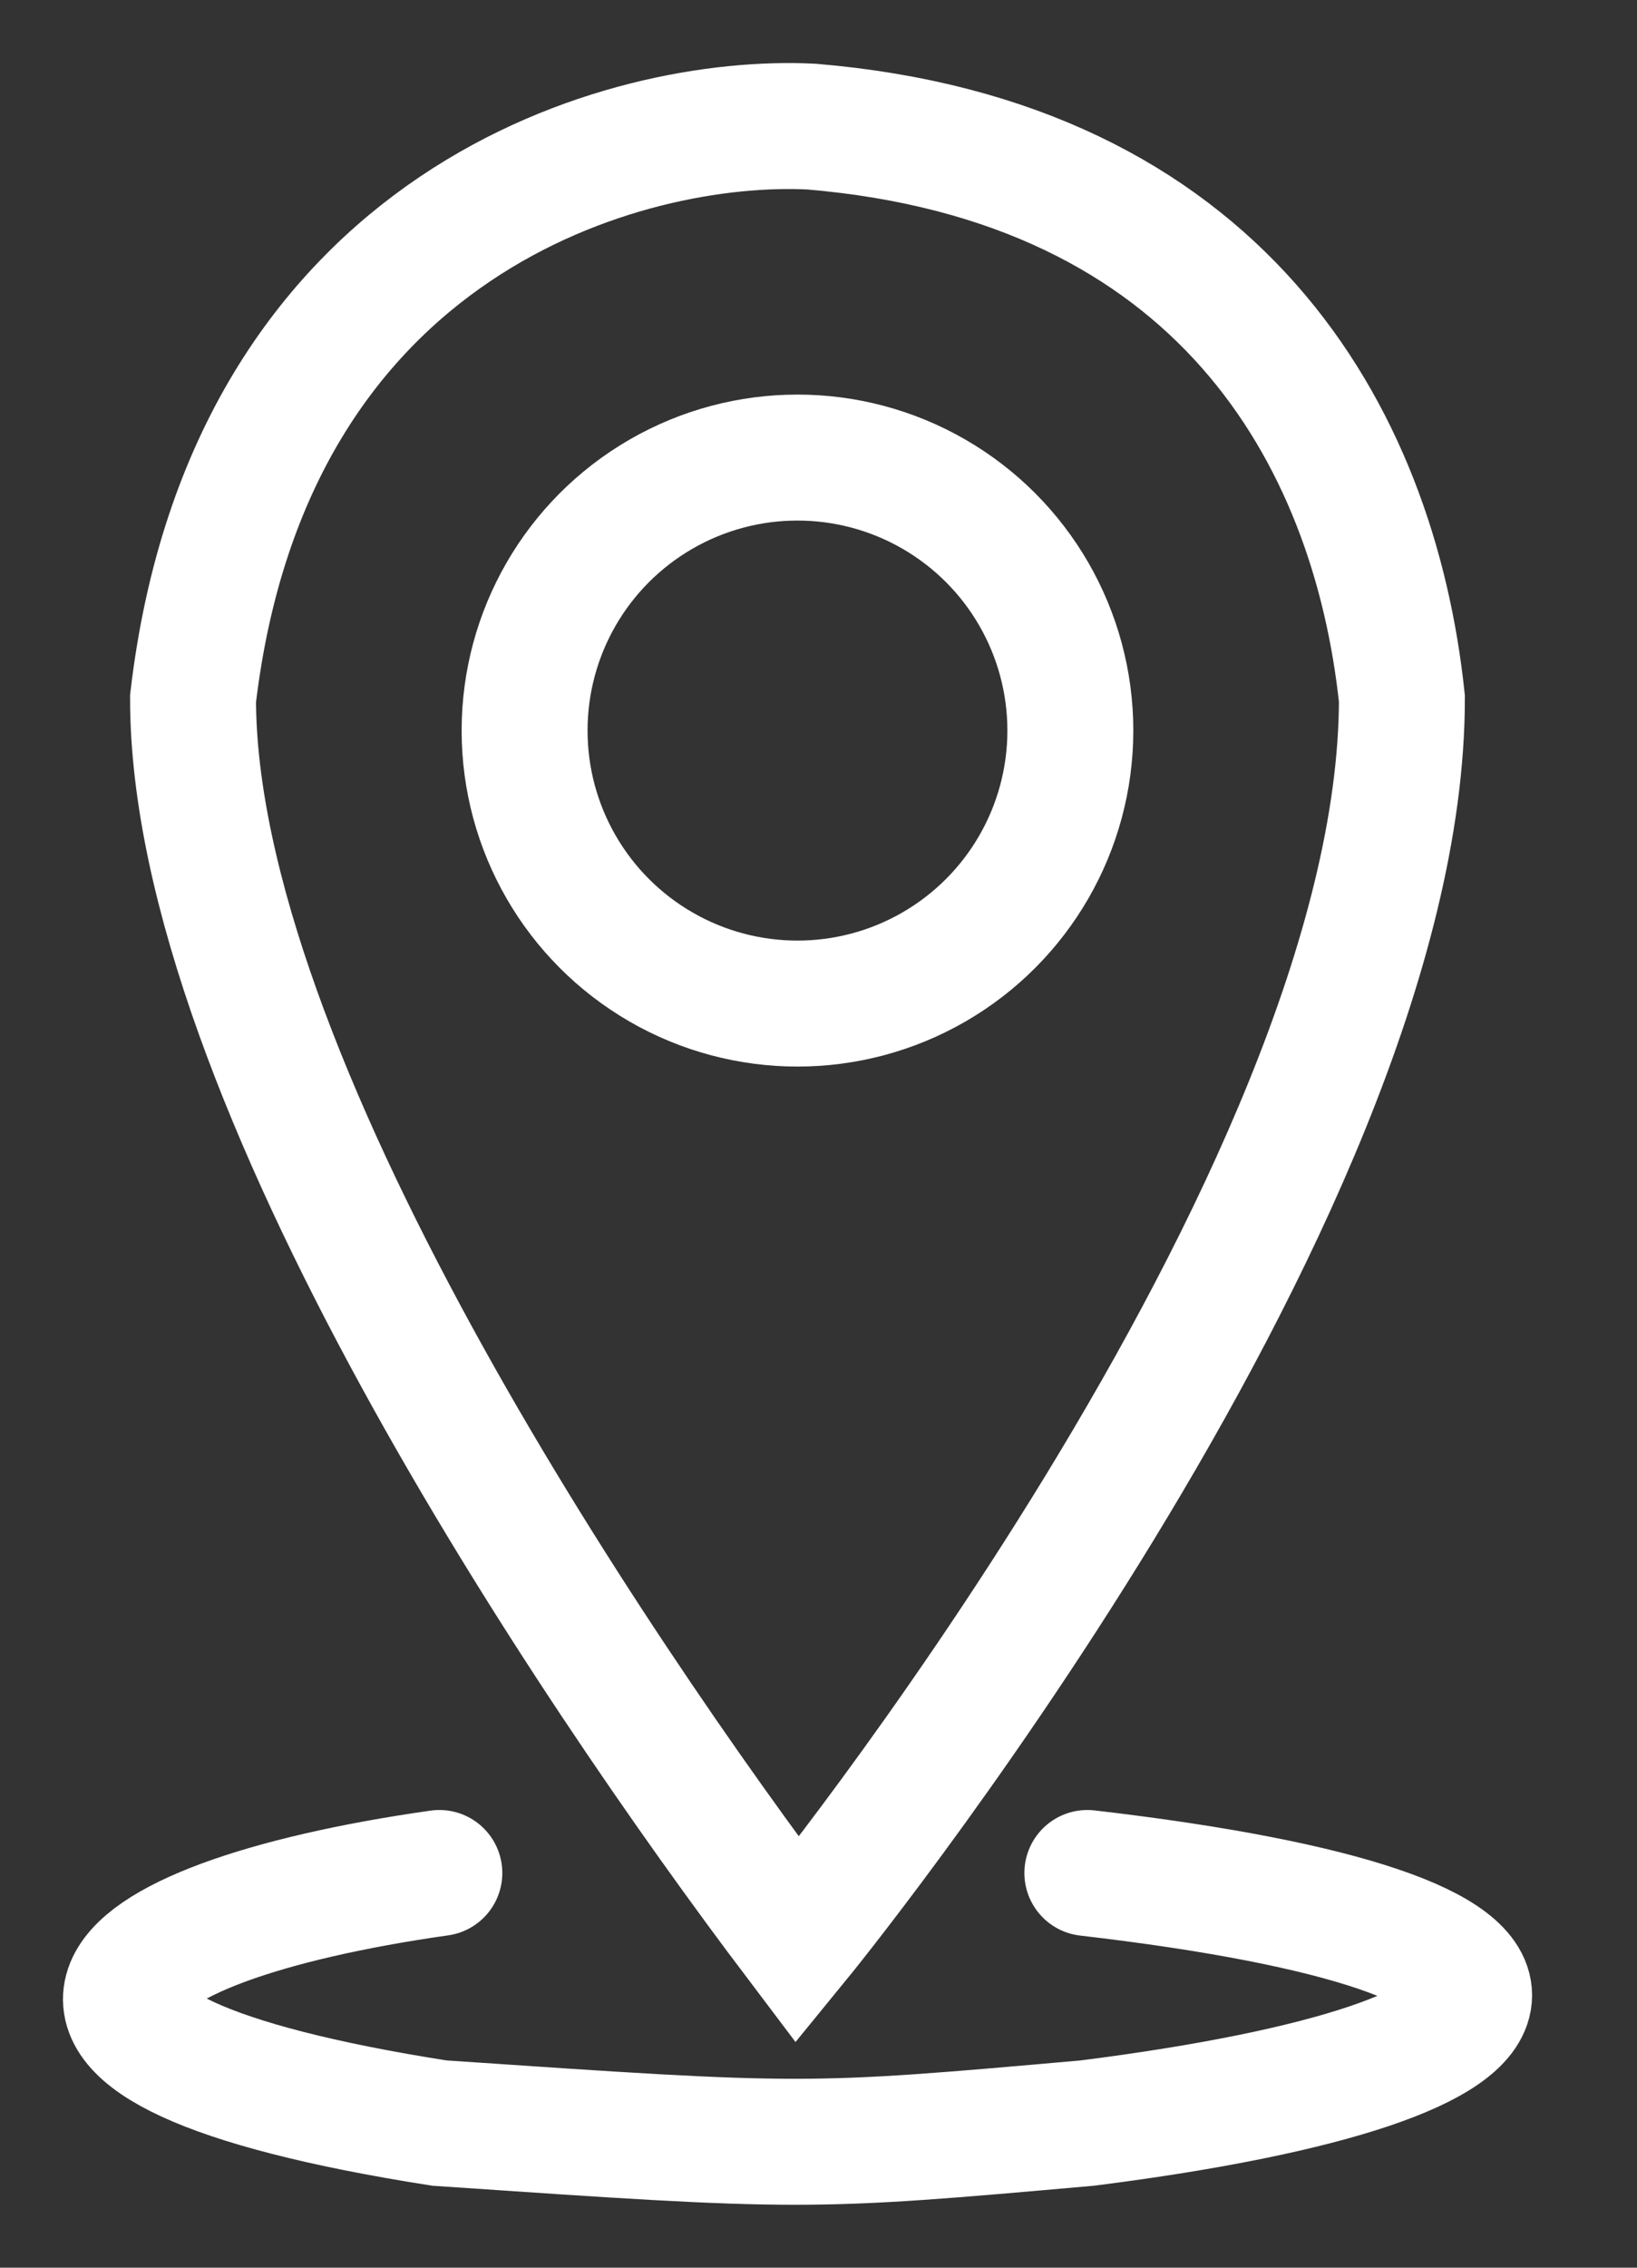
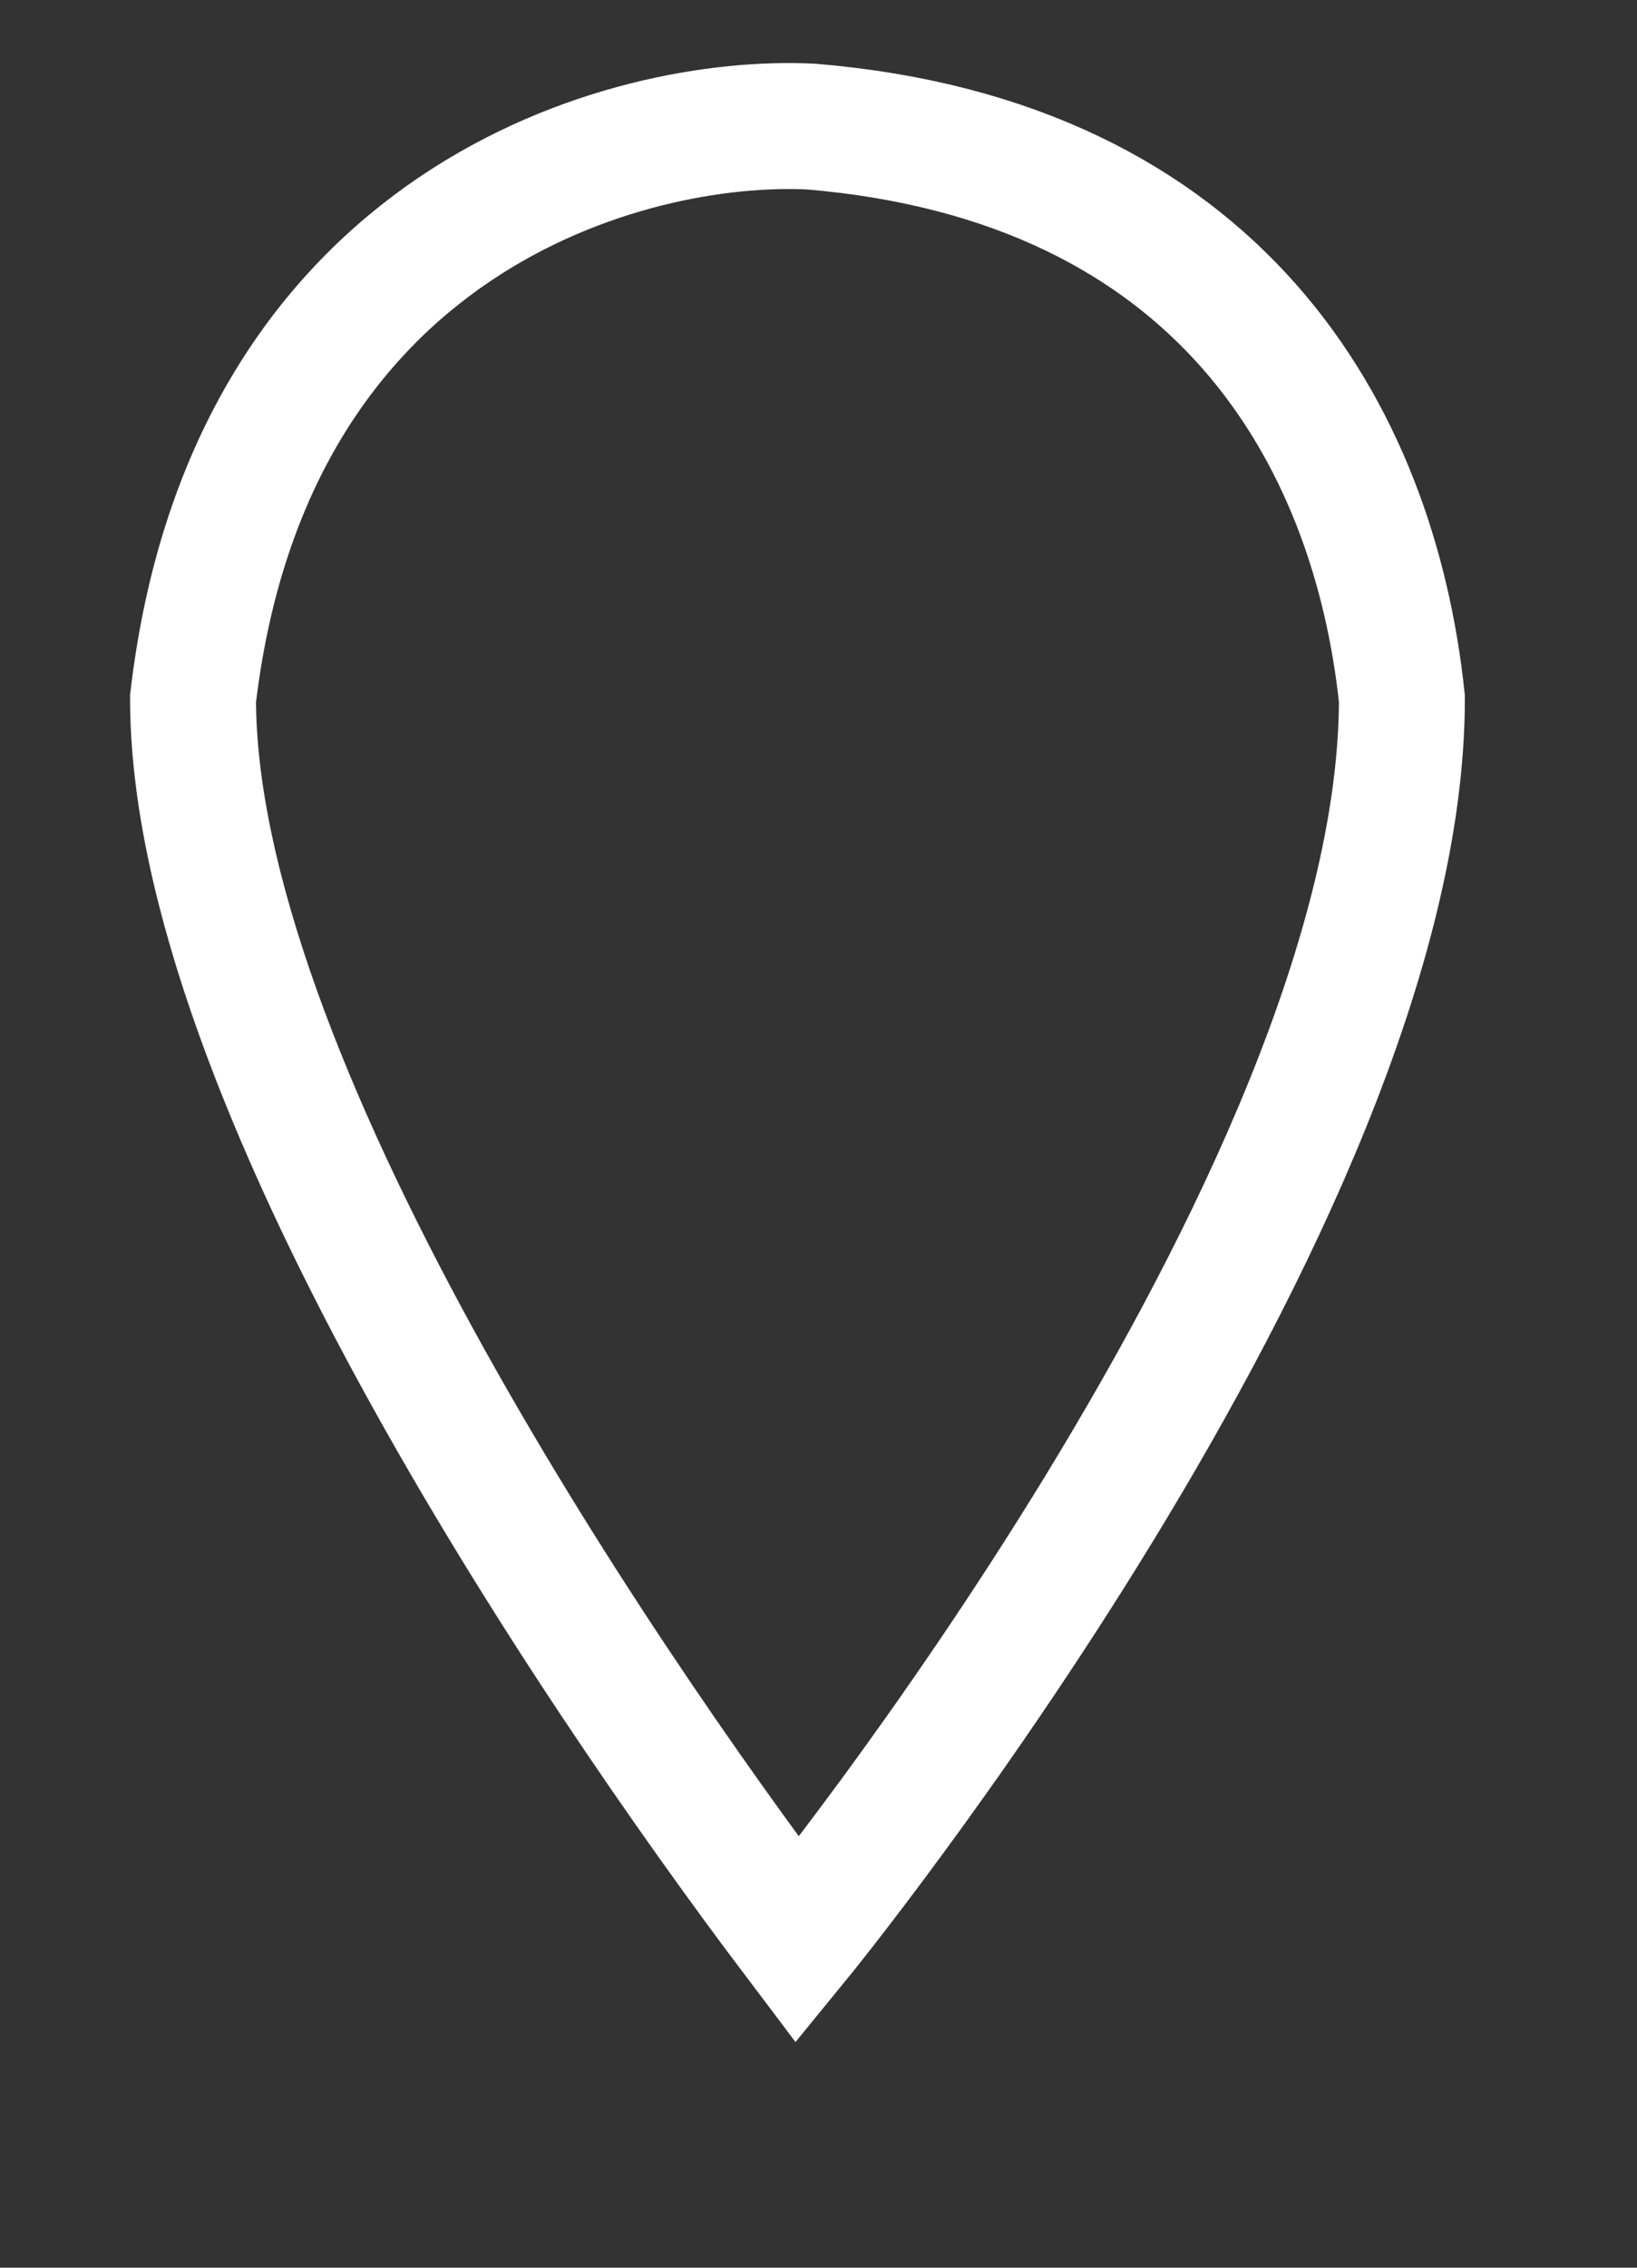
<svg xmlns="http://www.w3.org/2000/svg" width="13" height="18" viewBox="0 0 13 18" fill="none">
  <rect x="0" y="0" width="13" height="18" fill="#333333" stroke="none" />
  <path d="M1.533 5.545C1.98 1.735 4.994 0.931 6.445 1.005C9.679 1.277 10.91 3.441 11.133 5.545C11.133 9.531 6.333 15.4 6.333 15.4C4.659 13.185 1.533 8.534 1.533 5.545Z" stroke="white" />
-   <circle cx="6.333" cy="5.799" r="2.167" stroke="white" />
-   <path d="M3.489 14.867C0.693 15.264 -0.314 16.256 3.489 16.852C6.397 17.05 6.397 17.05 8.635 16.852C12.55 16.356 12.803 15.351 8.635 14.867" stroke="white" stroke-linecap="round" />
</svg>